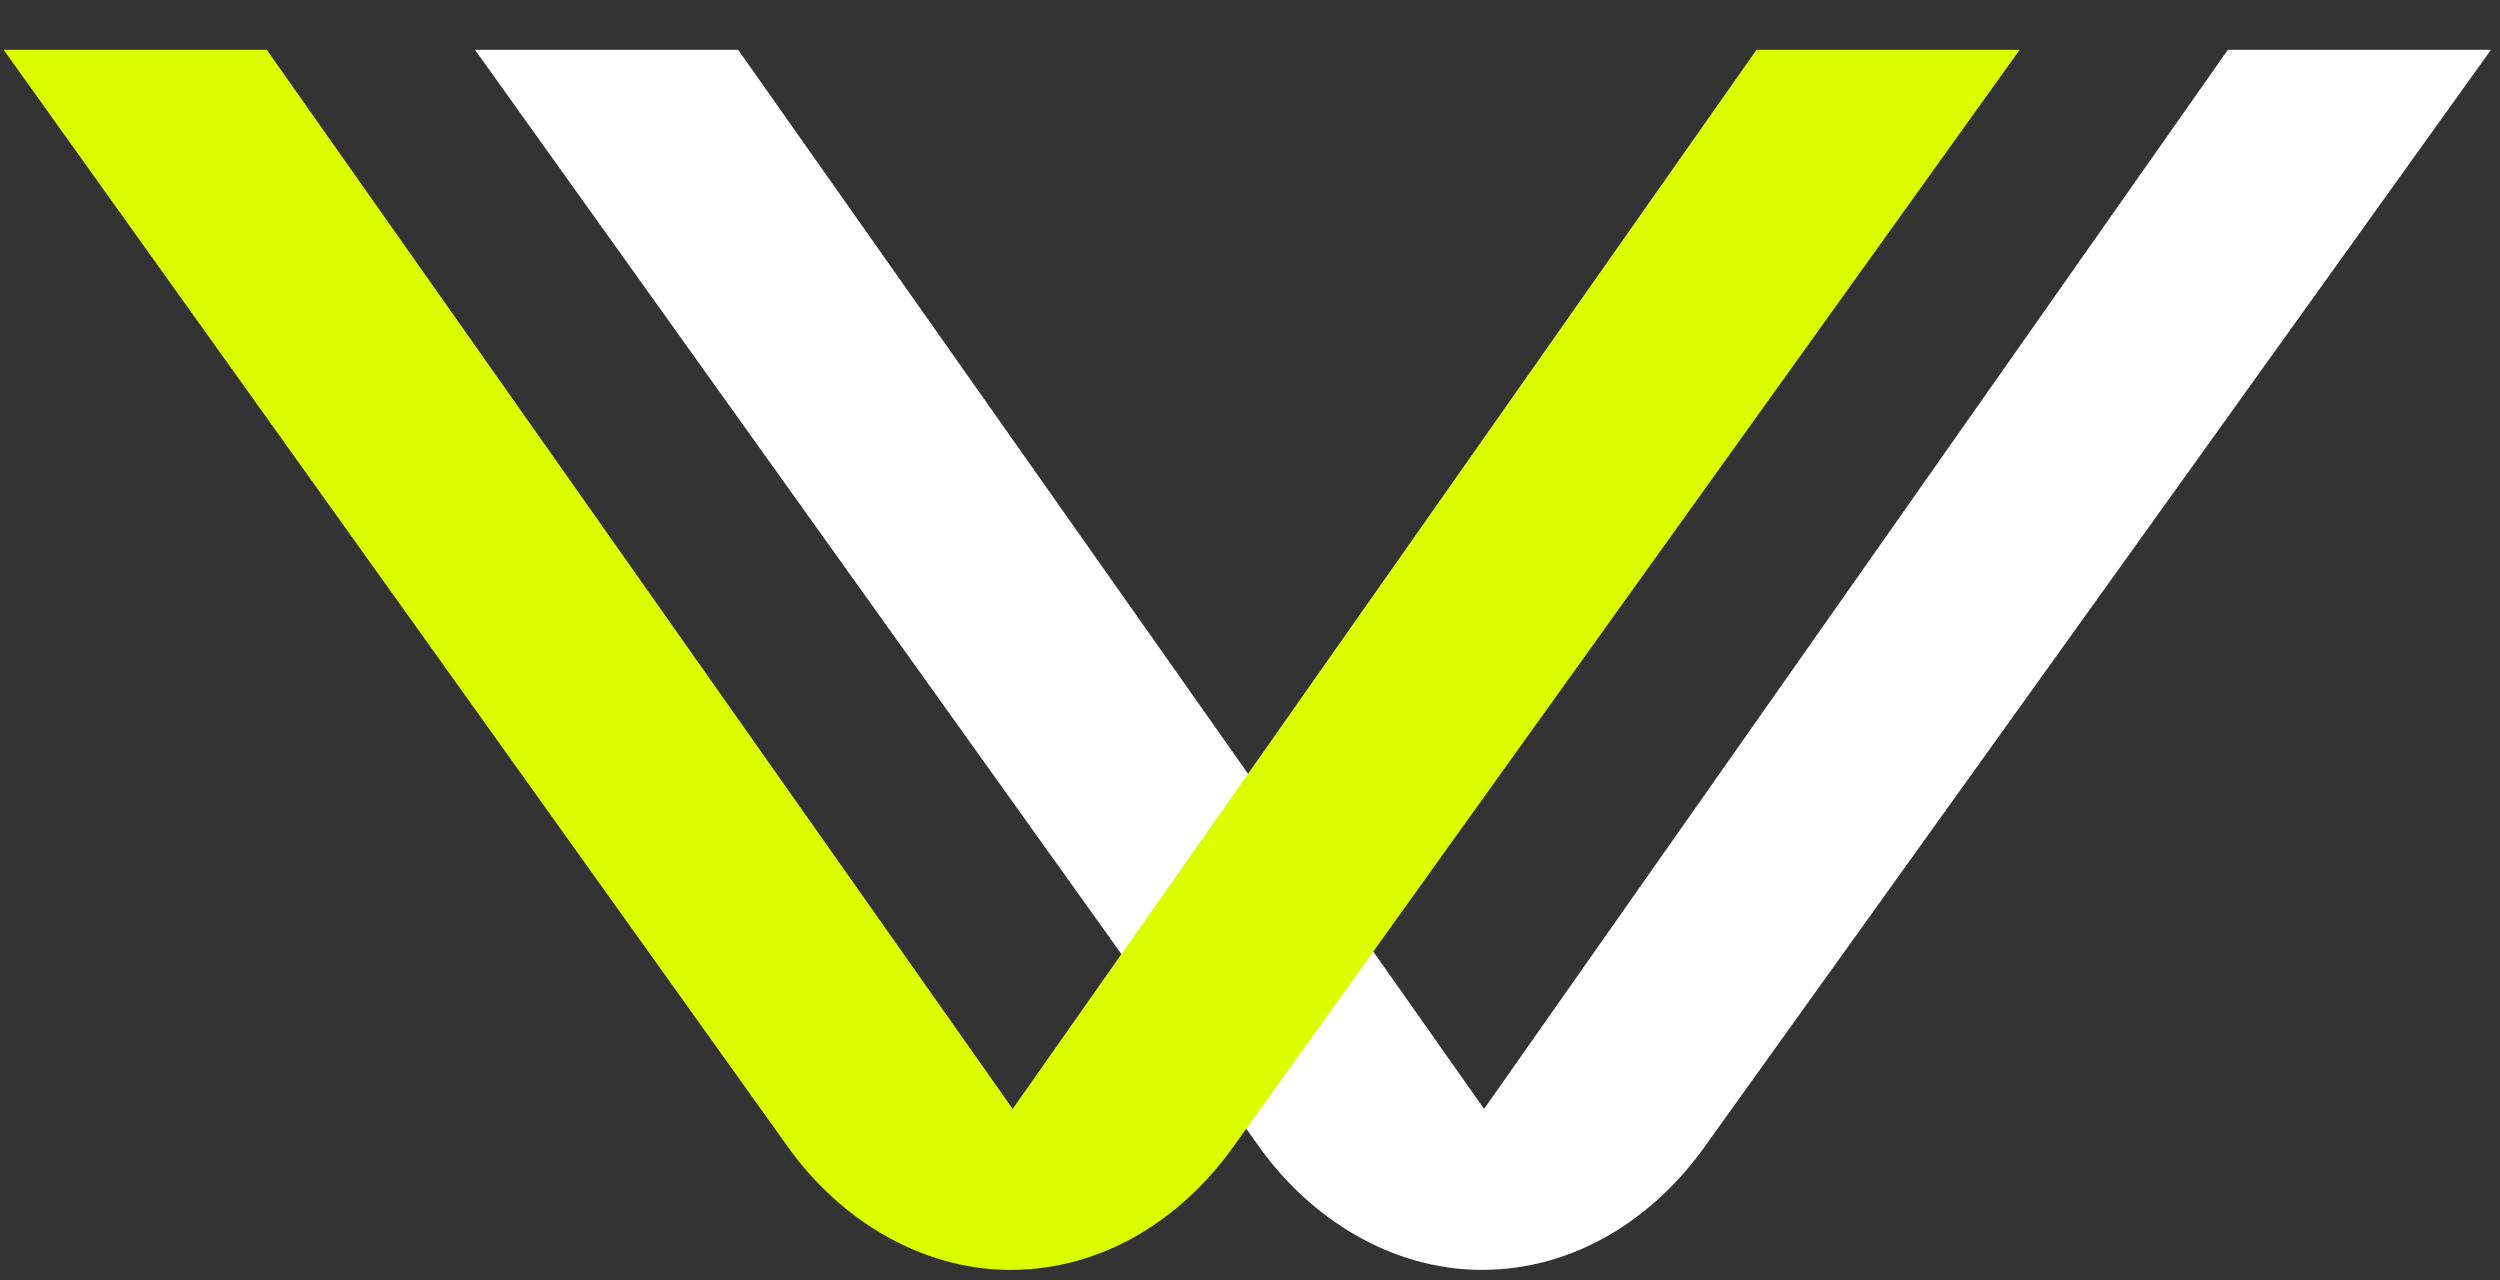
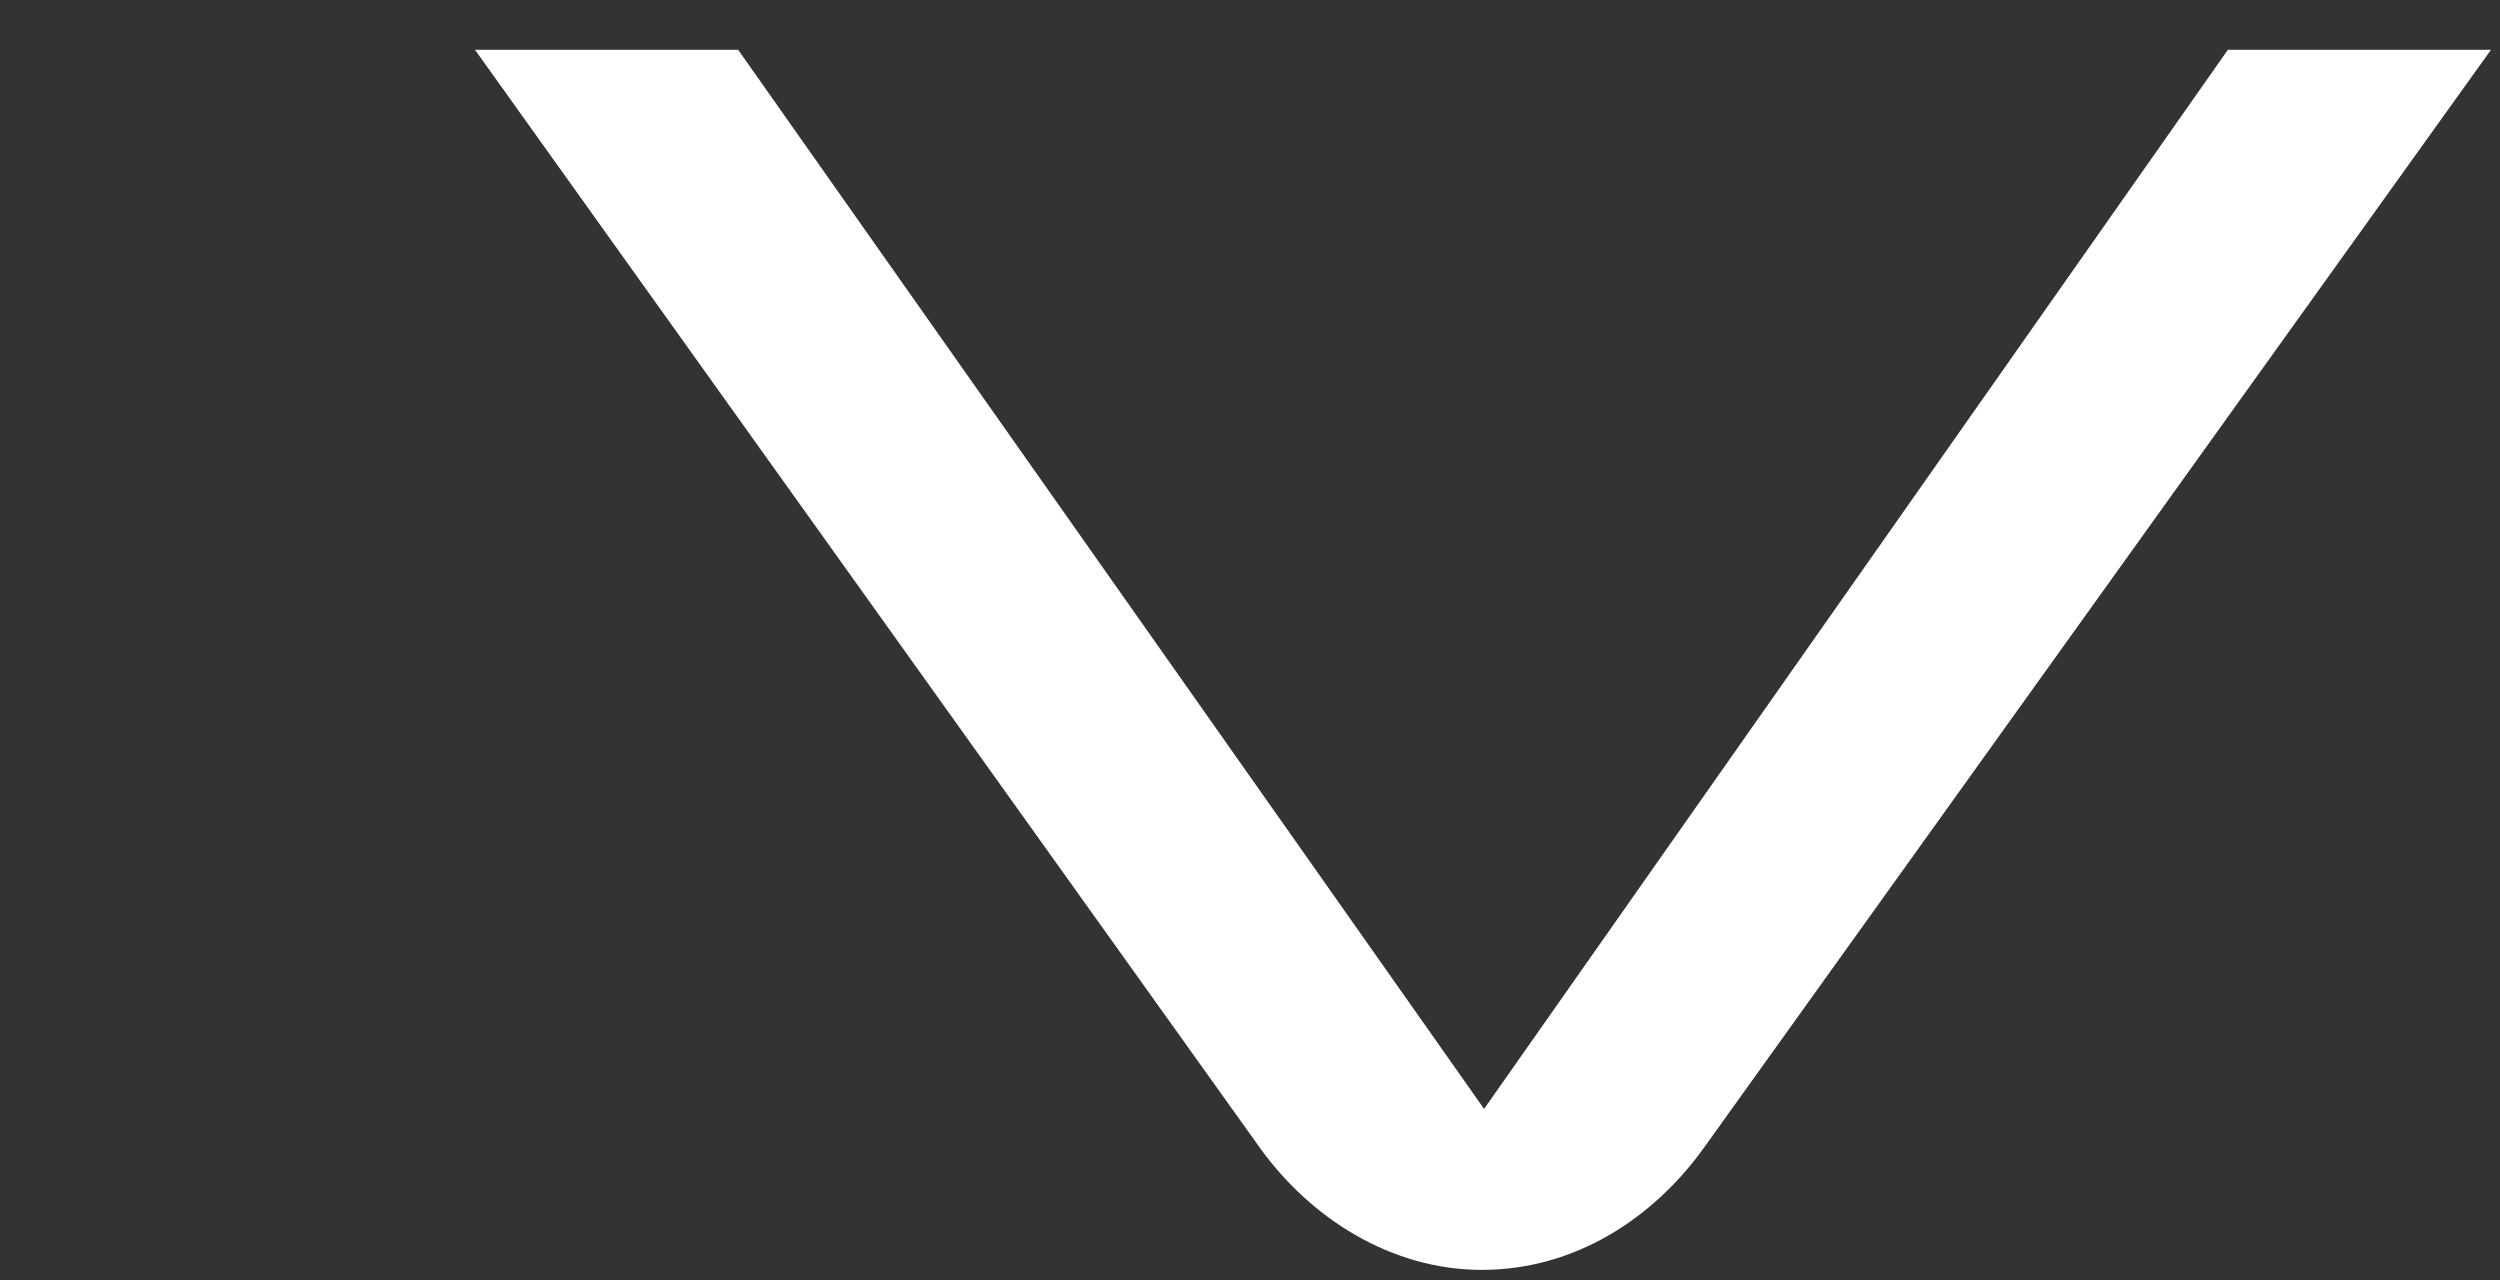
<svg xmlns="http://www.w3.org/2000/svg" width="41" height="21" viewBox="0 0 41 21" fill="none">
  <rect x="0" y="0" width="41" height="21" fill="#333333" stroke="none" />
  <path d="M36.537 0.817L24.339 18.186L12.106 0.817H7.79L20.665 18.828C21.486 19.97 22.805 20.826 24.303 20.826C25.837 20.826 27.121 19.97 27.941 18.828L40.852 0.817H36.537Z" fill="white" />
-   <path d="M28.806 0.817L16.608 18.186L4.375 0.817H0.06L12.935 18.828C13.755 19.97 15.075 20.826 16.573 20.826C18.107 20.826 19.39 19.97 20.211 18.828L33.122 0.817H28.806Z" fill="#DBFF01" />
</svg>